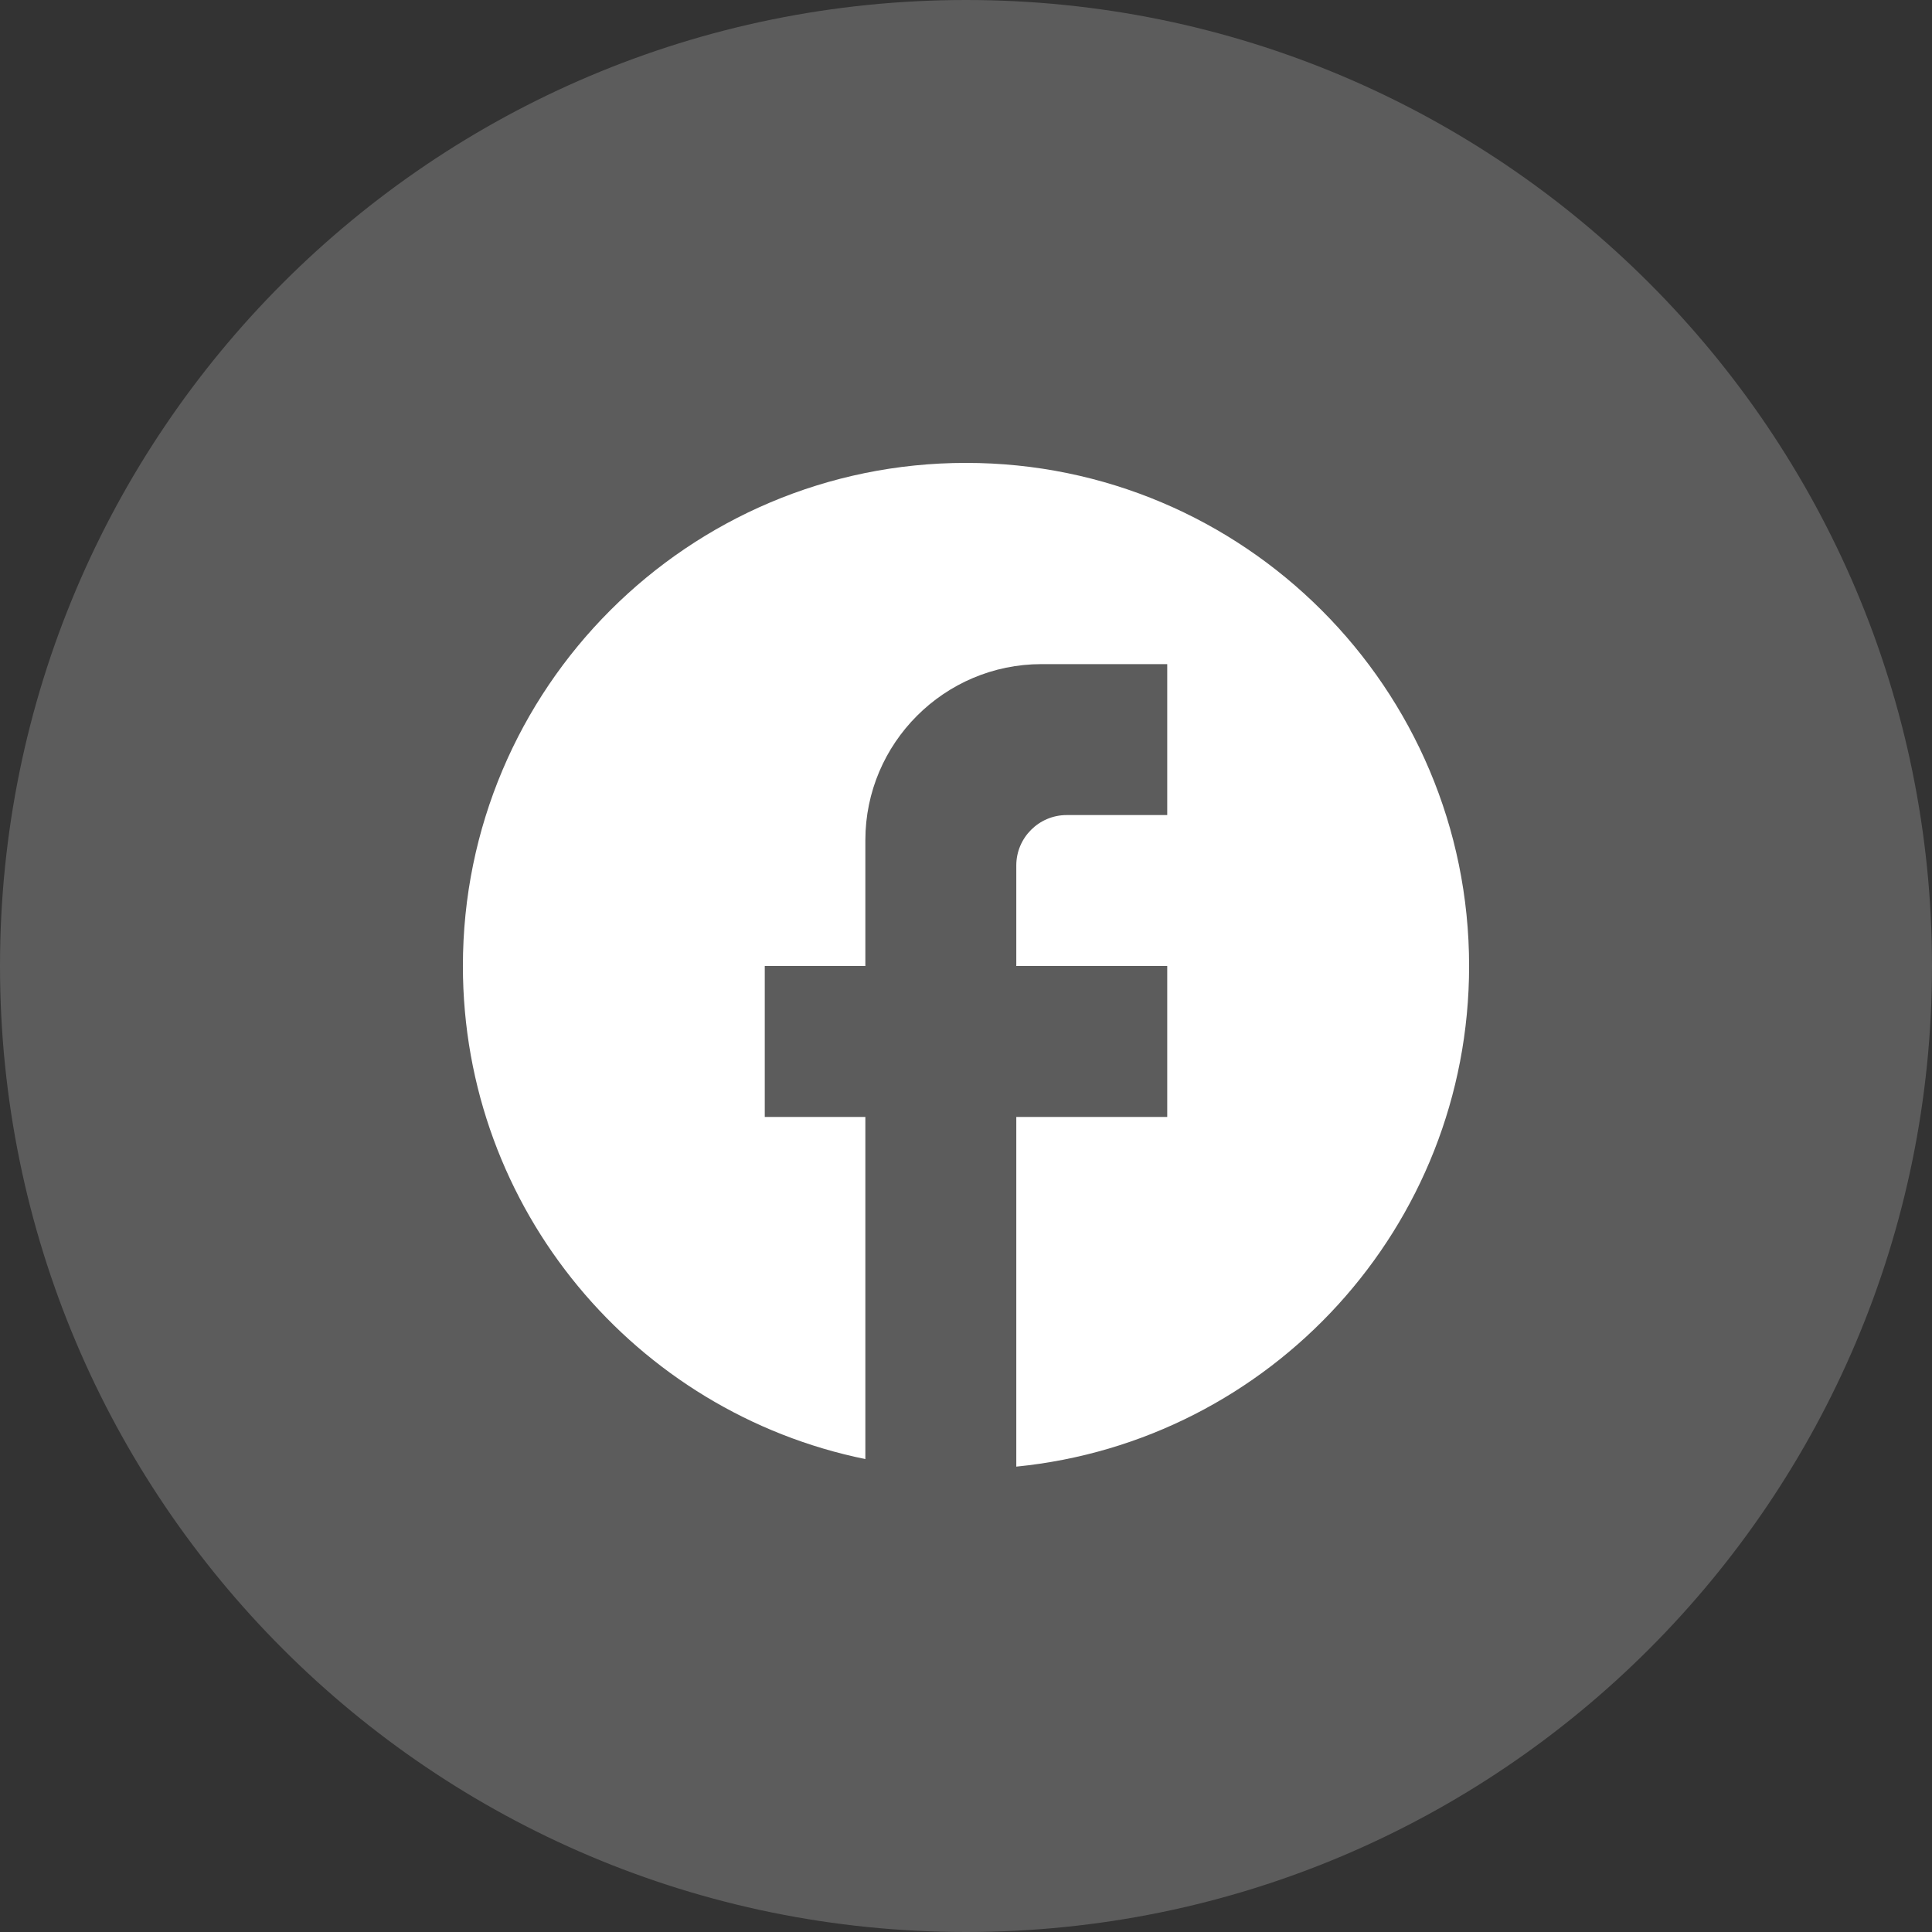
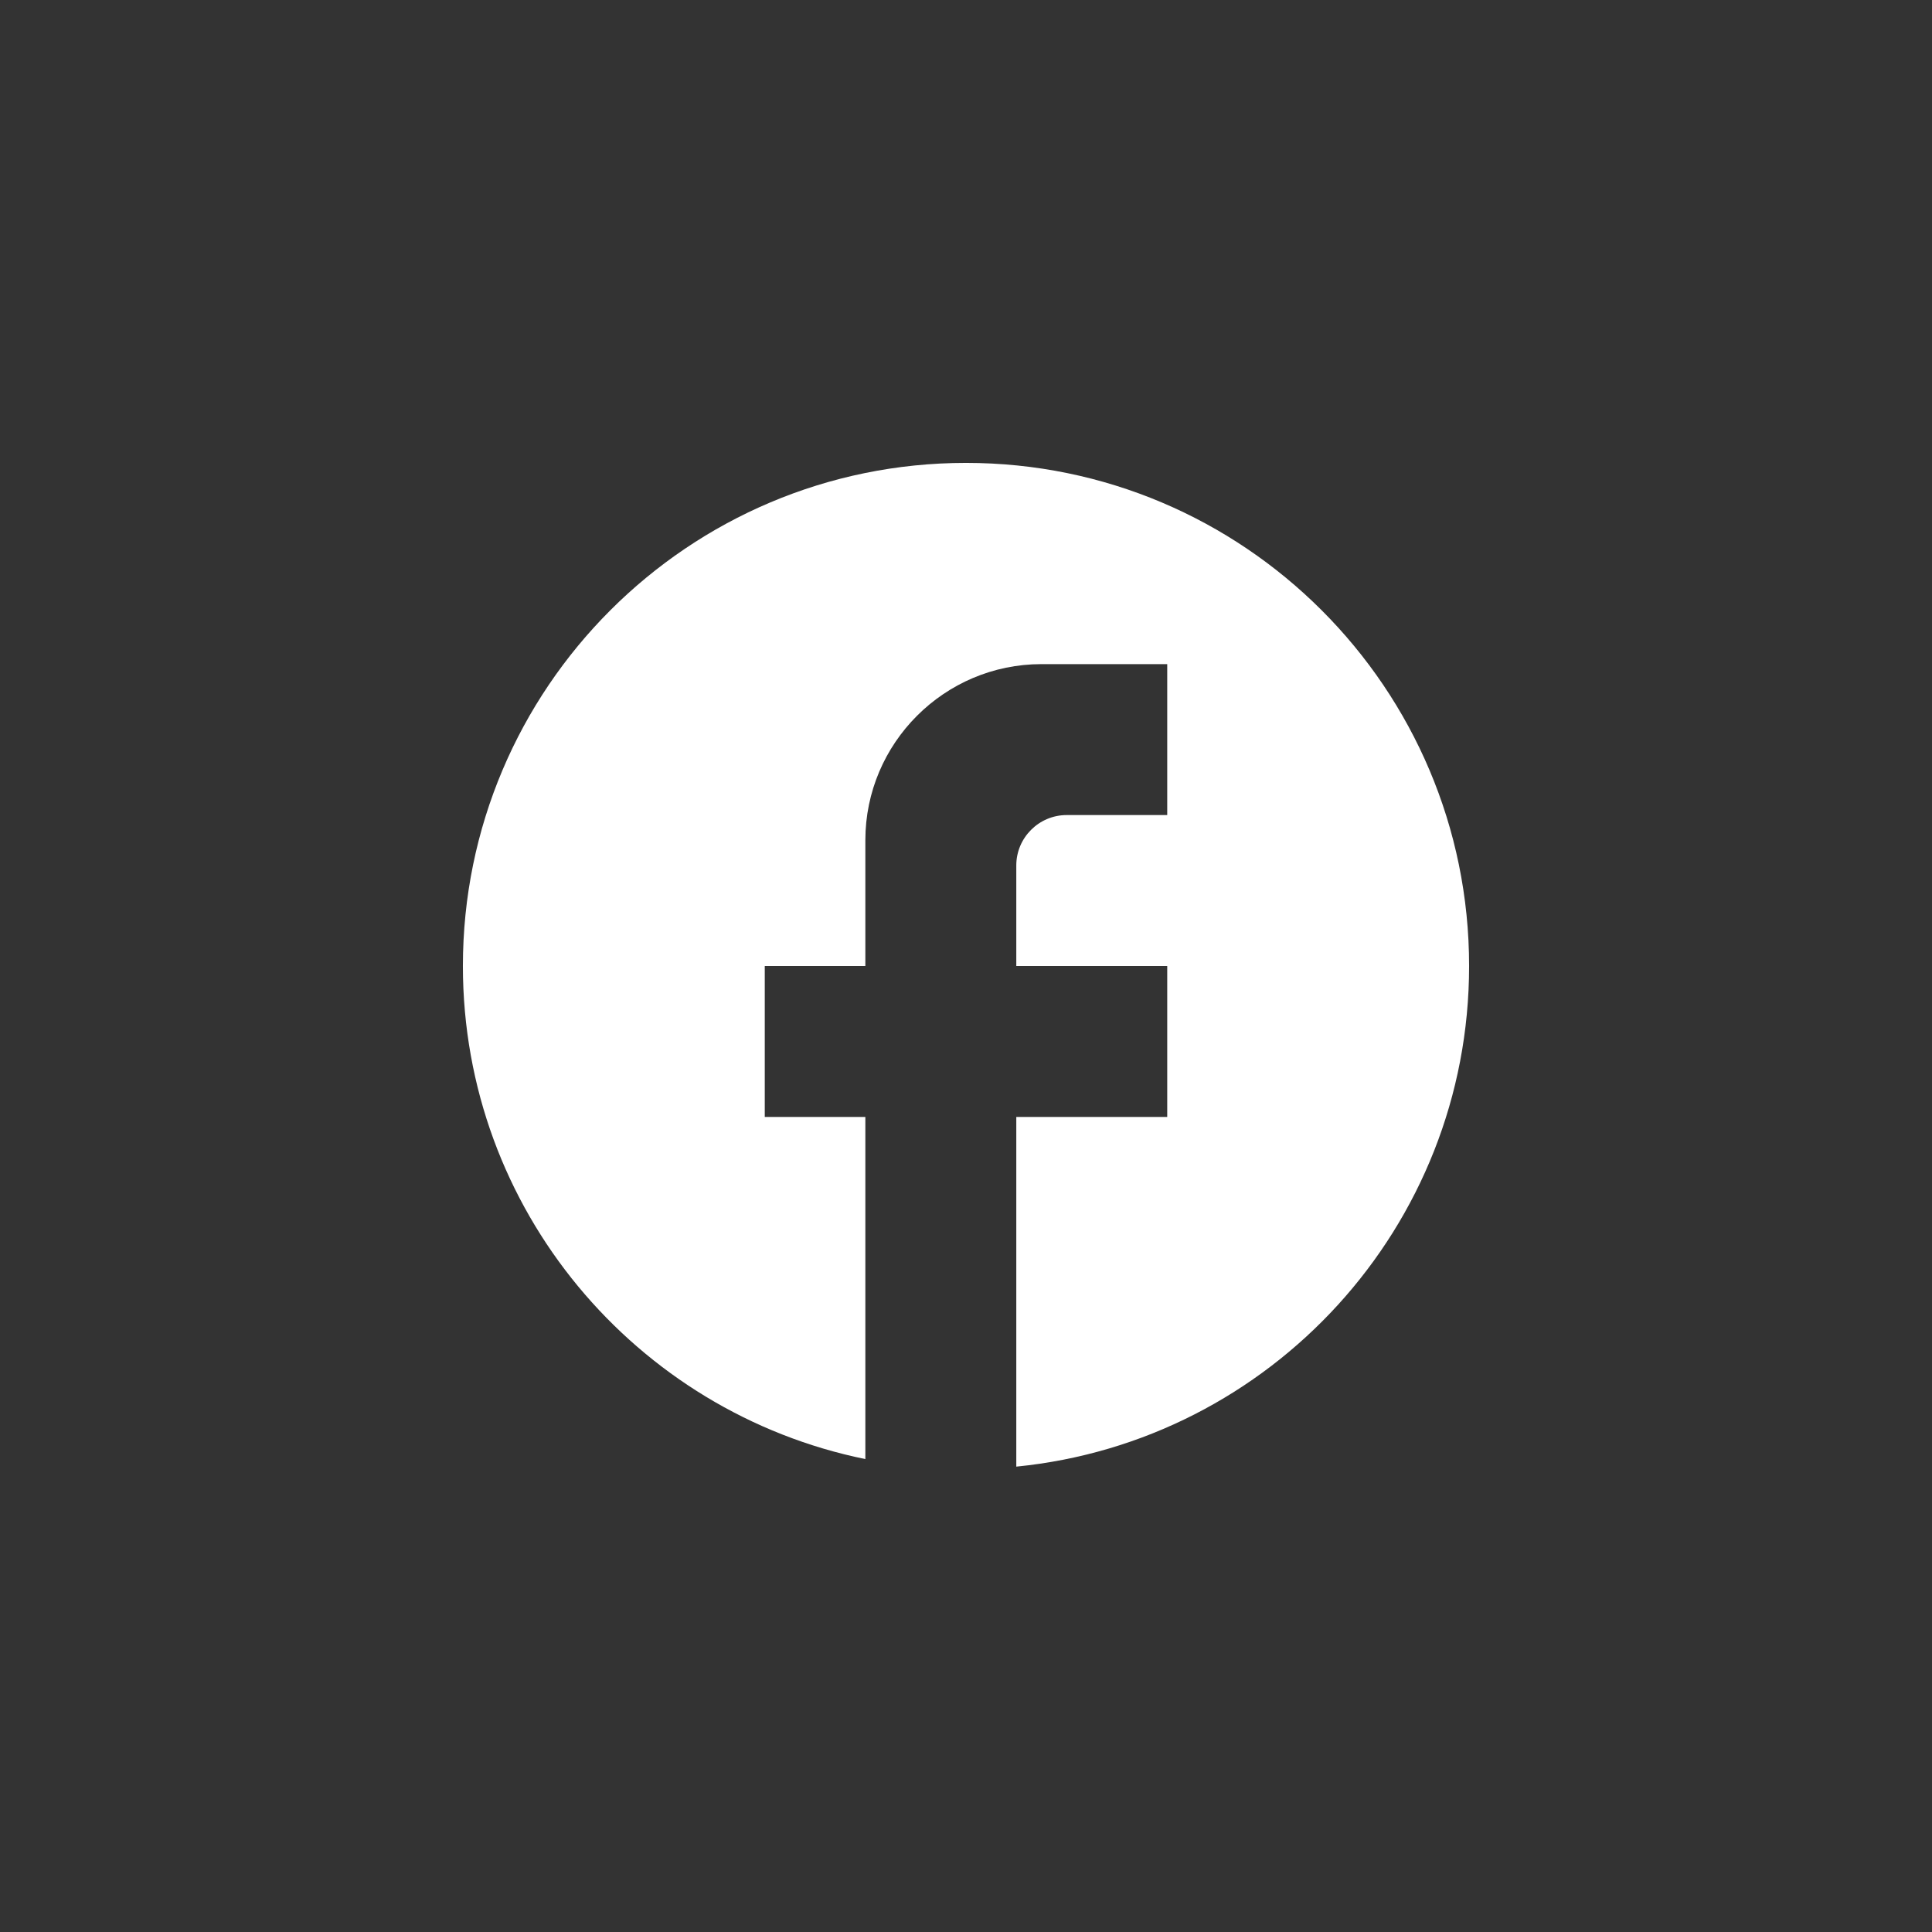
<svg xmlns="http://www.w3.org/2000/svg" width="32" height="32" viewBox="0 0 32 32" fill="none">
  <rect x="0" y="0" width="32" height="32" fill="#333333" stroke="none" />
  <path fill-rule="evenodd" clip-rule="evenodd" d="M24.333 16C24.333 11.4 20.6 7.667 16 7.667C11.4 7.667 7.667 11.4 7.667 16C7.667 20.034 10.533 23.392 14.333 24.167V18.5H12.667V16H14.333V13.917C14.333 12.309 15.642 11 17.25 11H19.333V13.5H17.667C17.208 13.5 16.833 13.875 16.833 14.334V16H19.333V18.5H16.833V24.292C21.042 23.875 24.333 20.325 24.333 16Z" fill="white" />
-   <path opacity="0.2" fill-rule="evenodd" clip-rule="evenodd" d="M0 16C0 7.163 7.163 0 16 0C24.837 0 32 7.163 32 16C32 24.837 24.837 32 16 32C7.163 32 0 24.837 0 16Z" fill="white" />
</svg>